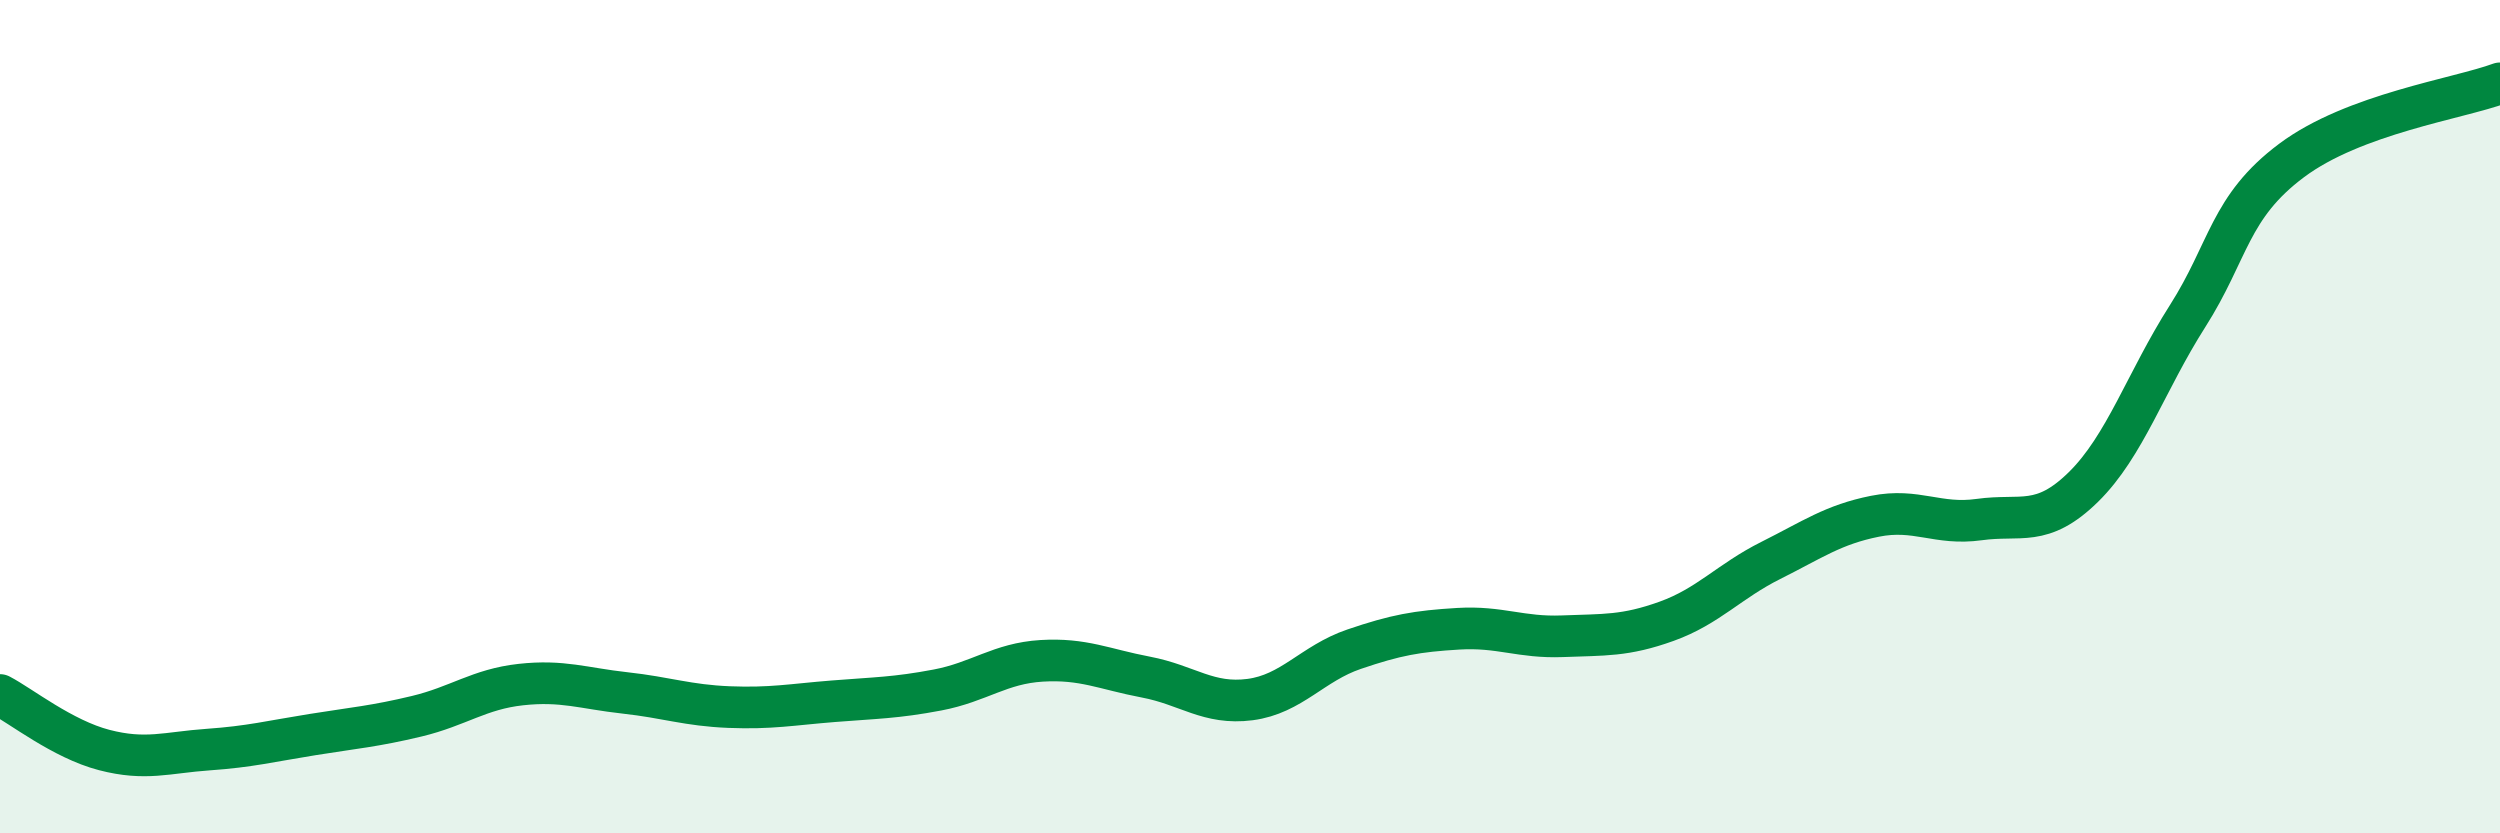
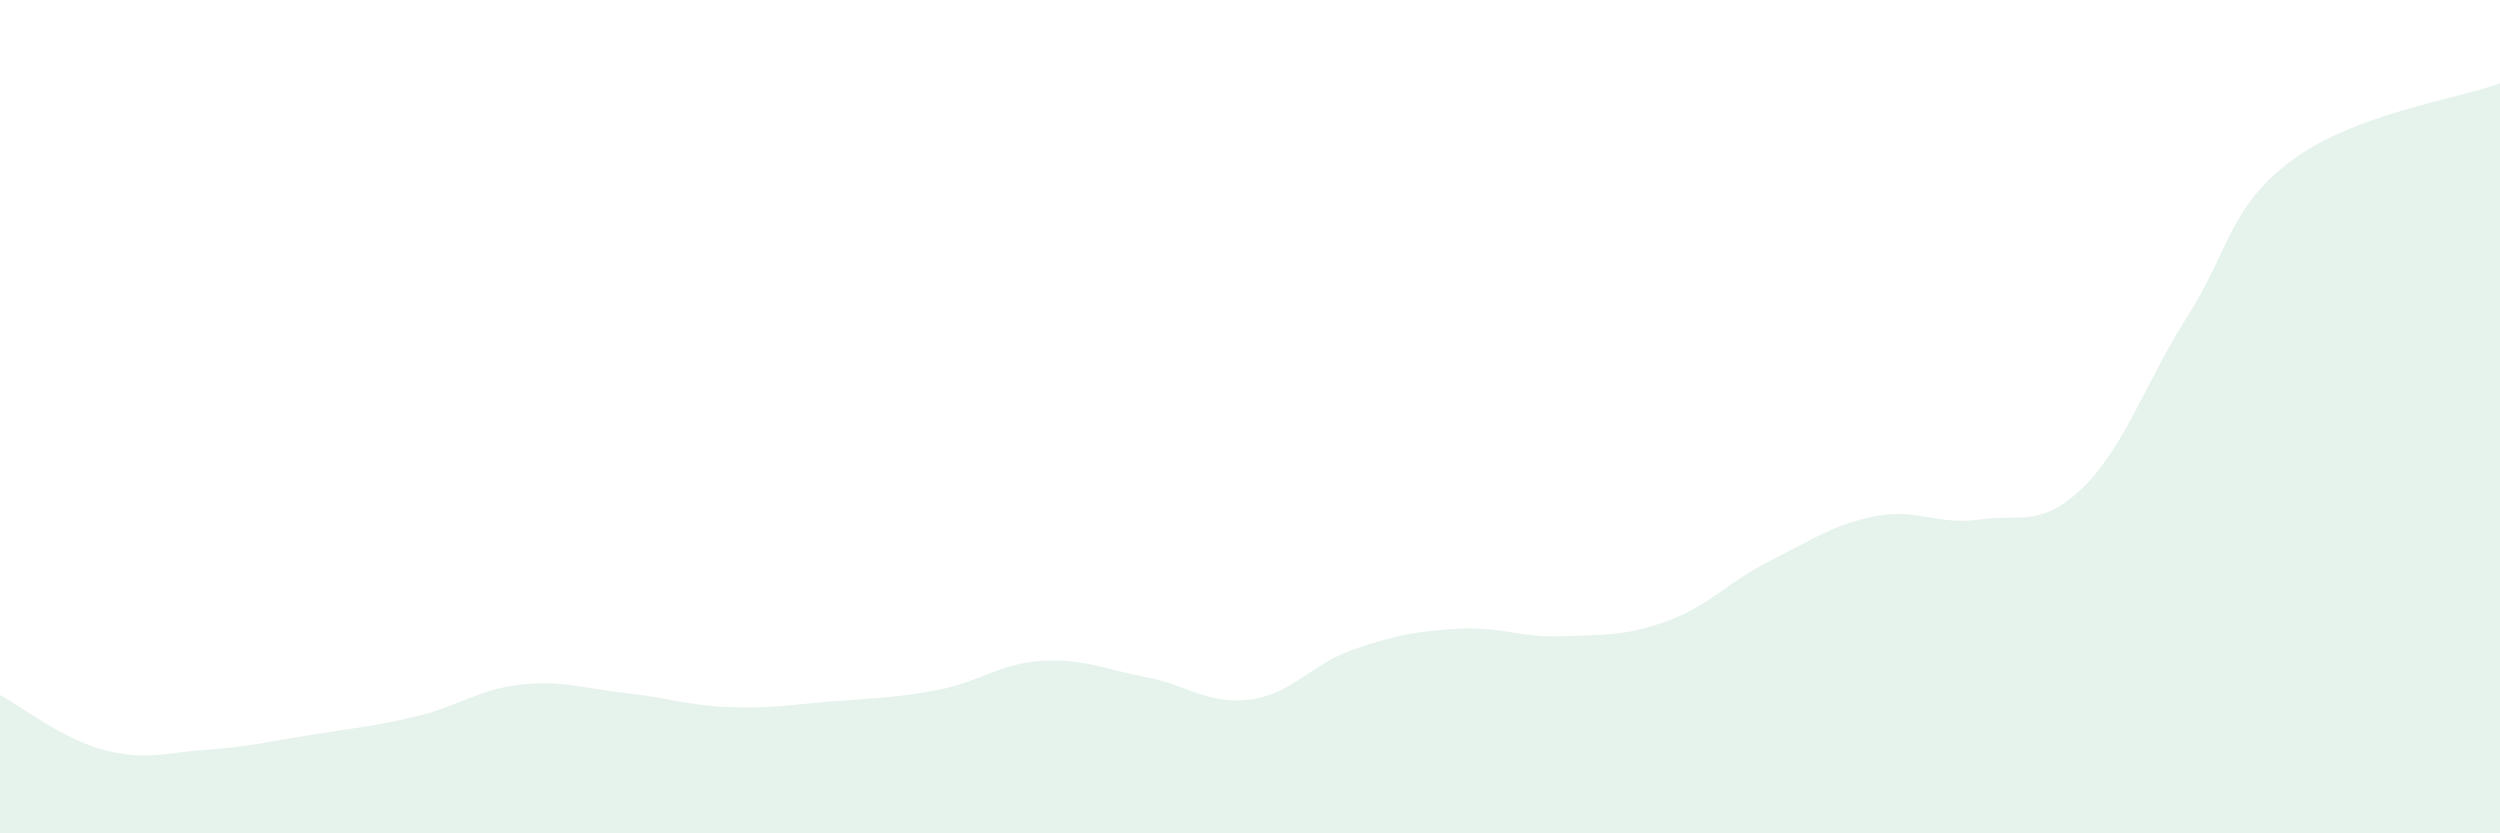
<svg xmlns="http://www.w3.org/2000/svg" width="60" height="20" viewBox="0 0 60 20">
  <path d="M 0,16.68 C 0.5,16.94 1.5,17.74 2.5,18 C 3.5,18.26 4,18.06 5,17.99 C 6,17.92 6.5,17.79 7.5,17.63 C 8.5,17.47 9,17.43 10,17.19 C 11,16.95 11.5,16.54 12.5,16.43 C 13.5,16.32 14,16.52 15,16.63 C 16,16.74 16.5,16.93 17.5,16.97 C 18.5,17.01 19,16.91 20,16.83 C 21,16.75 21.5,16.75 22.5,16.56 C 23.5,16.37 24,15.92 25,15.86 C 26,15.8 26.5,16.06 27.5,16.25 C 28.5,16.44 29,16.92 30,16.79 C 31,16.66 31.5,15.92 32.5,15.58 C 33.5,15.24 34,15.15 35,15.09 C 36,15.03 36.5,15.31 37.5,15.27 C 38.5,15.23 39,15.27 40,14.91 C 41,14.55 41.5,13.95 42.5,13.45 C 43.5,12.95 44,12.59 45,12.39 C 46,12.19 46.5,12.61 47.5,12.47 C 48.5,12.33 49,12.67 50,11.69 C 51,10.71 51.5,9.16 52.5,7.59 C 53.5,6.02 53.5,4.97 55,3.85 C 56.5,2.73 59,2.37 60,2L60 20L0 20Z" fill="#008740" opacity="0.1" stroke-linecap="round" stroke-linejoin="round" />
-   <path d="M 0,16.68 C 0.5,16.94 1.5,17.74 2.5,18 C 3.5,18.26 4,18.06 5,17.99 C 6,17.92 6.5,17.79 7.5,17.63 C 8.5,17.47 9,17.43 10,17.19 C 11,16.95 11.5,16.54 12.5,16.43 C 13.5,16.32 14,16.52 15,16.63 C 16,16.74 16.5,16.93 17.5,16.97 C 18.5,17.01 19,16.91 20,16.83 C 21,16.75 21.5,16.75 22.5,16.56 C 23.5,16.37 24,15.92 25,15.86 C 26,15.8 26.5,16.06 27.5,16.25 C 28.5,16.44 29,16.92 30,16.79 C 31,16.66 31.5,15.92 32.5,15.58 C 33.5,15.24 34,15.15 35,15.09 C 36,15.03 36.5,15.31 37.5,15.27 C 38.5,15.23 39,15.27 40,14.91 C 41,14.55 41.5,13.95 42.5,13.45 C 43.5,12.95 44,12.59 45,12.39 C 46,12.19 46.5,12.61 47.5,12.47 C 48.5,12.33 49,12.67 50,11.69 C 51,10.71 51.5,9.16 52.5,7.59 C 53.5,6.02 53.5,4.97 55,3.85 C 56.5,2.73 59,2.37 60,2" stroke="#008740" stroke-width="1" fill="none" stroke-linecap="round" stroke-linejoin="round" />
</svg>